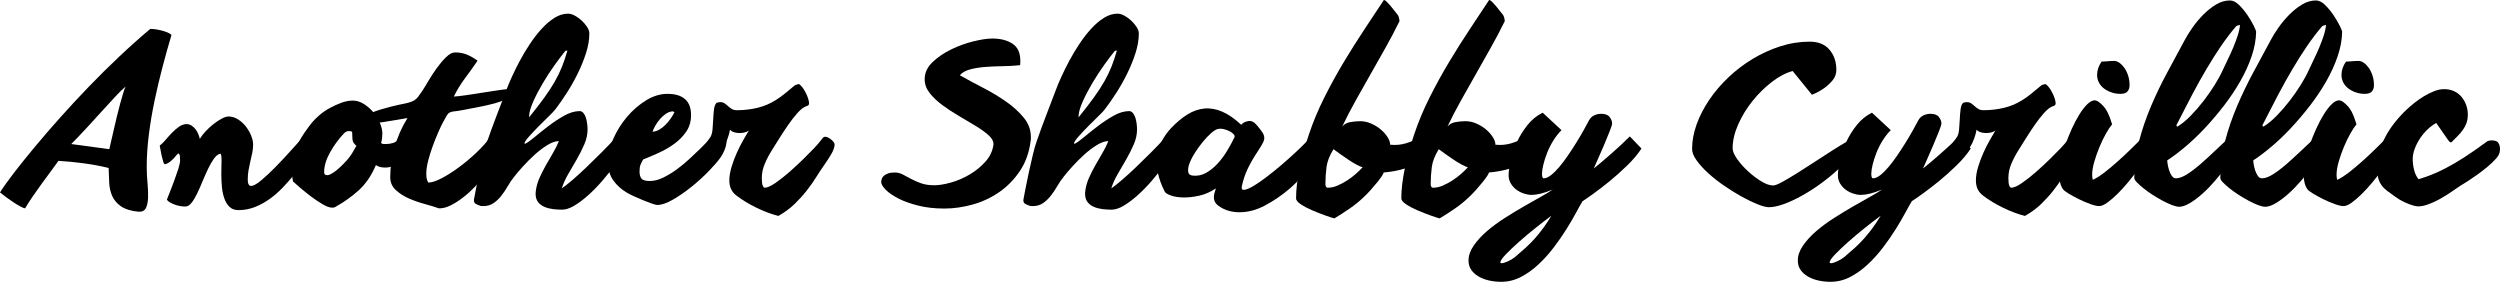
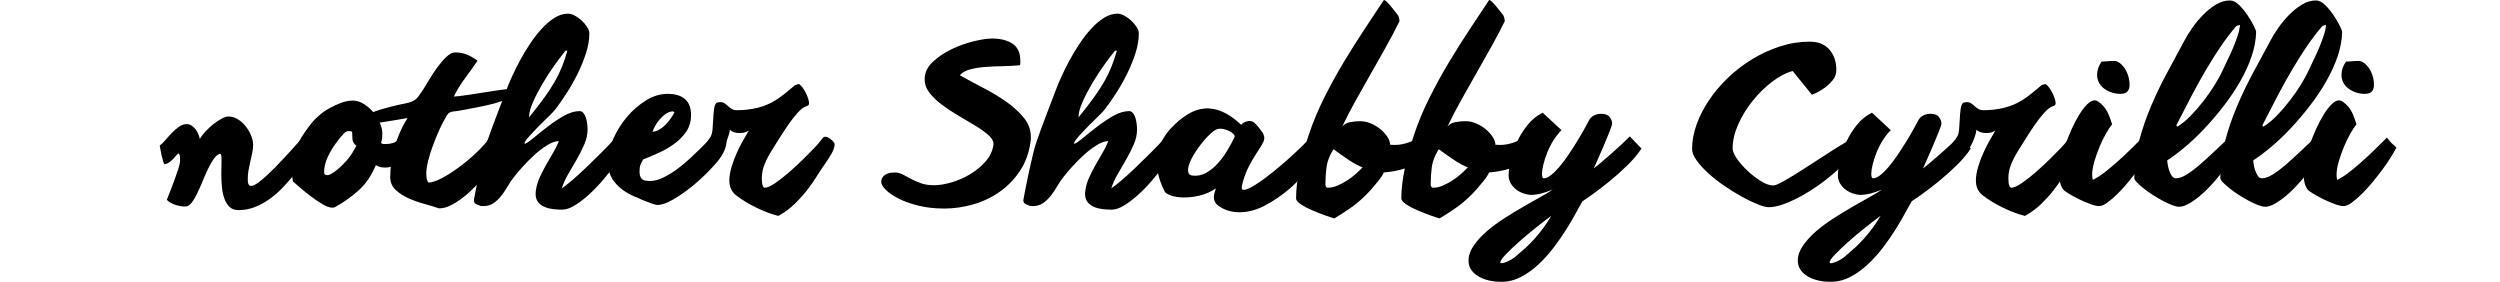
<svg xmlns="http://www.w3.org/2000/svg" version="1.1" id="Layer_1" x="0px" y="0px" width="133.926px" height="15.096px" viewBox="0 0 133.926 15.096" enable-background="new 0 0 133.926 15.096" xml:space="preserve">
  <g>
-     <path d="M7.404,11.34c-0.4-0.04-0.708-0.136-0.924-0.288S6.108,10.716,6.012,10.5c-0.096-0.216-0.15-0.454-0.162-0.714   C5.838,9.526,5.828,9.264,5.82,9C5.412,8.896,4.964,8.812,4.476,8.748C3.988,8.684,3.54,8.64,3.132,8.616   C3.02,8.776,2.886,8.96,2.73,9.168c-0.156,0.208-0.318,0.428-0.486,0.66s-0.332,0.464-0.492,0.696s-0.296,0.444-0.408,0.636   c-0.04,0-0.114-0.028-0.222-0.084c-0.108-0.056-0.23-0.128-0.366-0.216c-0.136-0.088-0.272-0.182-0.408-0.282   c-0.136-0.1-0.252-0.19-0.348-0.27c0.176-0.28,0.424-0.628,0.744-1.044S1.432,8.39,1.848,7.89c0.416-0.5,0.872-1.028,1.368-1.584   C3.712,5.75,4.228,5.194,4.764,4.638C5.3,4.082,5.848,3.54,6.408,3.012c0.56-0.528,1.108-1.016,1.644-1.464   c0.112,0,0.236,0.012,0.372,0.036c0.136,0.024,0.26,0.054,0.372,0.09s0.206,0.074,0.282,0.114c0.076,0.04,0.11,0.076,0.102,0.108   c-0.16,0.536-0.318,1.1-0.474,1.692C8.55,4.18,8.408,4.782,8.28,5.394C8.152,6.006,8.05,6.612,7.974,7.212   C7.898,7.812,7.86,8.388,7.86,8.94c0,0.28,0.014,0.566,0.042,0.858s0.038,0.556,0.03,0.792c-0.008,0.236-0.048,0.424-0.12,0.564   C7.74,11.294,7.604,11.356,7.404,11.34z M5.856,7.992c0.016-0.08,0.046-0.211,0.09-0.396C5.99,7.412,6.038,7.204,6.09,6.972   C6.142,6.74,6.198,6.5,6.258,6.252s0.12-0.482,0.18-0.702c0.06-0.22,0.116-0.414,0.168-0.582C6.658,4.8,6.7,4.688,6.732,4.632   c-0.136,0.112-0.318,0.29-0.546,0.534S5.71,5.68,5.442,5.976S4.898,6.574,4.614,6.882C4.33,7.19,4.064,7.468,3.816,7.716   L5.856,7.992z" />
    <path d="M8.844,8.796c-0.04,0.008-0.074-0.04-0.102-0.144c-0.028-0.104-0.058-0.22-0.09-0.348C8.62,8.16,8.588,7.992,8.556,7.8   c0.104-0.08,0.21-0.184,0.318-0.312C8.982,7.36,9.096,7.234,9.216,7.11s0.246-0.232,0.378-0.324   C9.726,6.694,9.86,6.648,9.996,6.648c0.096,0,0.184,0.026,0.264,0.078c0.08,0.052,0.15,0.116,0.21,0.192s0.11,0.162,0.15,0.258   c0.04,0.096,0.068,0.184,0.084,0.264c0.08-0.136,0.186-0.274,0.318-0.414c0.132-0.14,0.272-0.268,0.42-0.384   c0.148-0.116,0.294-0.212,0.438-0.288s0.264-0.114,0.36-0.114c0.176,0,0.344,0.05,0.504,0.15c0.16,0.1,0.3,0.226,0.42,0.378   c0.12,0.152,0.216,0.316,0.288,0.492c0.072,0.176,0.108,0.34,0.108,0.492c0,0.144-0.016,0.292-0.048,0.444   C13.48,8.348,13.446,8.5,13.41,8.652c-0.036,0.152-0.068,0.308-0.096,0.468c-0.028,0.16-0.042,0.324-0.042,0.492   c0,0.232,0.06,0.348,0.18,0.348c0.12,0,0.296-0.096,0.528-0.288c0.232-0.192,0.48-0.422,0.744-0.69   c0.264-0.268,0.522-0.542,0.774-0.822c0.252-0.28,0.458-0.508,0.618-0.684l0.48,0.708C16.5,8.32,16.382,8.492,16.242,8.7   c-0.14,0.208-0.3,0.424-0.48,0.648c-0.18,0.224-0.378,0.45-0.594,0.678c-0.216,0.228-0.45,0.434-0.702,0.618   s-0.52,0.332-0.804,0.444c-0.284,0.112-0.578,0.168-0.882,0.168c-0.208,0-0.372-0.06-0.492-0.18   c-0.12-0.12-0.212-0.274-0.276-0.462c-0.064-0.188-0.106-0.396-0.126-0.624s-0.03-0.45-0.03-0.666c0-0.144,0.002-0.28,0.006-0.408   s0.006-0.244,0.006-0.348c0-0.224-0.024-0.336-0.072-0.336c-0.12,0.032-0.234,0.124-0.342,0.276   c-0.108,0.152-0.212,0.334-0.312,0.546c-0.1,0.212-0.198,0.434-0.294,0.666c-0.096,0.232-0.192,0.448-0.288,0.648   c-0.096,0.2-0.196,0.366-0.3,0.498c-0.104,0.132-0.216,0.198-0.336,0.198c-0.096,0-0.196-0.01-0.3-0.03   c-0.104-0.02-0.202-0.048-0.294-0.084c-0.092-0.036-0.174-0.076-0.246-0.12c-0.072-0.044-0.12-0.09-0.144-0.138   c0.032-0.08,0.086-0.216,0.162-0.408c0.076-0.192,0.154-0.396,0.234-0.612s0.152-0.424,0.216-0.624   c0.064-0.2,0.096-0.356,0.096-0.468c0-0.168-0.012-0.27-0.036-0.306S9.568,8.22,9.552,8.22s-0.046,0.028-0.09,0.084   C9.418,8.36,9.364,8.422,9.3,8.49C9.236,8.558,9.164,8.622,9.084,8.682C9.004,8.742,8.924,8.78,8.844,8.796z" />
    <path d="M22.14,7.944c-0.064,0.152-0.15,0.292-0.258,0.42C21.774,8.492,21.649,8.6,21.51,8.688c-0.14,0.088-0.286,0.158-0.438,0.21   c-0.152,0.052-0.3,0.078-0.444,0.078c-0.2,0-0.364-0.044-0.492-0.132c-0.232,0.552-0.534,0.998-0.906,1.338   c-0.372,0.34-0.802,0.646-1.29,0.918c-0.032,0.016-0.08,0.024-0.144,0.024c-0.136,0-0.306-0.06-0.51-0.18s-0.41-0.258-0.618-0.414   c-0.208-0.156-0.402-0.312-0.582-0.468c-0.18-0.156-0.31-0.27-0.39-0.342c-0.024-0.12-0.044-0.26-0.06-0.42   c-0.016-0.16-0.024-0.28-0.024-0.36c0-0.2,0.034-0.408,0.102-0.624s0.154-0.428,0.258-0.636c0.104-0.208,0.222-0.406,0.354-0.594   s0.258-0.358,0.378-0.51c0.104-0.127,0.24-0.264,0.408-0.408s0.354-0.272,0.558-0.384c0.204-0.112,0.412-0.206,0.624-0.282   c0.211-0.076,0.414-0.114,0.606-0.114c0.2,0,0.396,0.06,0.588,0.18s0.362,0.268,0.51,0.444c0.148,0.176,0.266,0.368,0.354,0.576   s0.132,0.396,0.132,0.564c0,0.072-0.006,0.16-0.018,0.264c-0.012,0.104-0.03,0.184-0.054,0.24c0.032,0.024,0.056,0.041,0.072,0.048   c0.016,0.008,0.08,0.012,0.192,0.012c0.128,0,0.258-0.02,0.39-0.06c0.132-0.04,0.278-0.156,0.438-0.348L22.14,7.944z M18.864,7.068   c-0.04-0.032-0.096-0.048-0.168-0.048c-0.096,0-0.184,0.04-0.264,0.12c-0.296,0.312-0.548,0.656-0.756,1.032   S17.364,8.9,17.364,9.228c0,0.104,0.056,0.156,0.168,0.156c0.064,0,0.144-0.028,0.24-0.084c0.096-0.056,0.194-0.126,0.294-0.21   c0.1-0.084,0.196-0.172,0.288-0.264c0.092-0.092,0.17-0.174,0.234-0.246c0.104-0.12,0.196-0.244,0.276-0.372   s0.156-0.26,0.228-0.396c-0.136-0.112-0.206-0.23-0.21-0.354C18.877,7.334,18.872,7.204,18.864,7.068z" />
    <path d="M27.084,5.328c-0.128,0.064-0.298,0.126-0.51,0.186c-0.212,0.06-0.43,0.114-0.654,0.162   c-0.224,0.048-0.438,0.09-0.642,0.126c-0.204,0.036-0.358,0.066-0.462,0.09c-0.208,0.04-0.364,0.064-0.468,0.072   c-0.104,0.008-0.188,0.028-0.252,0.06c-0.064,0.032-0.12,0.09-0.168,0.174s-0.12,0.214-0.216,0.39   c-0.064,0.12-0.144,0.29-0.24,0.51c-0.096,0.22-0.192,0.46-0.288,0.72c-0.096,0.26-0.178,0.522-0.246,0.786   c-0.068,0.264-0.102,0.5-0.102,0.708s0.036,0.364,0.108,0.468c0.184,0,0.424-0.078,0.72-0.234c0.296-0.156,0.604-0.352,0.924-0.588   c0.32-0.236,0.625-0.492,0.918-0.768c0.292-0.276,0.526-0.534,0.702-0.774L27,7.896c-0.096,0.192-0.22,0.406-0.372,0.642   c-0.152,0.236-0.326,0.476-0.522,0.72C25.91,9.502,25.7,9.74,25.476,9.972c-0.224,0.232-0.45,0.437-0.678,0.612   s-0.452,0.318-0.672,0.426c-0.22,0.108-0.426,0.158-0.618,0.15c-0.2-0.072-0.448-0.148-0.744-0.228   c-0.296-0.08-0.582-0.18-0.858-0.3s-0.512-0.272-0.708-0.456c-0.196-0.184-0.294-0.412-0.294-0.684   c0-0.504,0.076-1.032,0.228-1.584c0.152-0.552,0.384-1.08,0.696-1.584c-0.144,0.024-0.332,0.056-0.564,0.096   S20.8,6.498,20.568,6.534c-0.232,0.036-0.444,0.066-0.636,0.09s-0.32,0.024-0.384,0C19.396,6.576,19.32,6.52,19.32,6.456   s0.046-0.128,0.138-0.192c0.092-0.064,0.218-0.13,0.378-0.198s0.33-0.13,0.51-0.186c0.18-0.056,0.356-0.106,0.528-0.15   c0.172-0.044,0.314-0.078,0.426-0.102c0.24-0.048,0.424-0.088,0.552-0.12c0.128-0.032,0.234-0.072,0.318-0.12   c0.084-0.048,0.156-0.11,0.216-0.186c0.06-0.076,0.138-0.186,0.234-0.33c0.08-0.12,0.188-0.296,0.324-0.528   c0.136-0.232,0.286-0.462,0.45-0.69s0.332-0.426,0.504-0.594c0.172-0.168,0.333-0.252,0.486-0.252c0.232,0,0.444,0.04,0.636,0.12   c0.192,0.08,0.38,0.188,0.564,0.324c-0.208,0.304-0.43,0.614-0.666,0.93c-0.236,0.316-0.438,0.646-0.606,0.99   C24.48,5.164,24.696,5.14,24.96,5.1c0.264-0.04,0.538-0.082,0.822-0.126c0.284-0.044,0.558-0.086,0.822-0.126   c0.264-0.04,0.484-0.068,0.66-0.084L27.084,5.328z" />
    <path d="M33.492,8.064c-0.064,0.104-0.134,0.208-0.21,0.312C33.206,8.48,33.127,8.588,33.048,8.7   c-0.24,0.328-0.49,0.644-0.75,0.948c-0.26,0.304-0.521,0.572-0.78,0.804s-0.51,0.42-0.75,0.564c-0.24,0.144-0.46,0.216-0.66,0.216   c-0.16,0-0.322-0.01-0.486-0.03c-0.164-0.021-0.316-0.06-0.456-0.12s-0.254-0.146-0.342-0.258   c-0.088-0.112-0.132-0.264-0.132-0.456c0-0.024,0.001-0.048,0.006-0.072c0.004-0.024,0.006-0.048,0.006-0.072   c0.032-0.24,0.098-0.472,0.198-0.696c0.1-0.224,0.212-0.446,0.336-0.666c0.124-0.22,0.25-0.438,0.378-0.654   c0.128-0.216,0.236-0.432,0.324-0.648c-0.184,0-0.392,0.072-0.624,0.216c-0.232,0.144-0.458,0.316-0.678,0.516   c-0.22,0.2-0.426,0.406-0.618,0.618c-0.192,0.212-0.344,0.39-0.456,0.534c-0.136,0.168-0.258,0.346-0.366,0.534   s-0.224,0.36-0.348,0.516c-0.124,0.156-0.262,0.286-0.414,0.39c-0.152,0.104-0.332,0.156-0.54,0.156   c-0.08,0-0.128-0.002-0.144-0.006c-0.016-0.004-0.072-0.026-0.168-0.066c-0.152-0.048-0.216-0.144-0.192-0.288   c0.024-0.127,0.062-0.328,0.114-0.6c0.052-0.272,0.112-0.564,0.18-0.876c0.068-0.312,0.138-0.618,0.21-0.918   c0.072-0.3,0.14-0.538,0.204-0.714c0.16-0.464,0.334-0.94,0.522-1.428s0.362-0.944,0.522-1.368c0.064-0.176,0.158-0.4,0.282-0.672   s0.266-0.558,0.426-0.858c0.16-0.3,0.34-0.6,0.54-0.9c0.2-0.3,0.41-0.57,0.63-0.81c0.22-0.24,0.448-0.434,0.684-0.582   s0.478-0.222,0.726-0.222c0.112,0,0.234,0.036,0.366,0.108C30.93,0.912,31.052,1,31.164,1.104s0.208,0.218,0.288,0.342   s0.12,0.238,0.12,0.342c0,0.336-0.06,0.69-0.18,1.062c-0.12,0.372-0.27,0.74-0.45,1.104c-0.18,0.364-0.376,0.71-0.588,1.038   c-0.212,0.328-0.41,0.612-0.594,0.852c-0.064,0.088-0.184,0.216-0.36,0.384c-0.176,0.168-0.356,0.346-0.54,0.534   c-0.184,0.188-0.353,0.366-0.504,0.534s-0.24,0.296-0.264,0.384c0.008,0,0.016,0.004,0.024,0.012c0.008,0.008,0.02,0.008,0.036,0   c0.104-0.048,0.266-0.164,0.486-0.348c0.22-0.184,0.466-0.38,0.738-0.588s0.554-0.394,0.846-0.558   c0.292-0.164,0.57-0.246,0.834-0.246c0.072,0,0.136,0.032,0.192,0.096s0.1,0.144,0.132,0.24c0.032,0.096,0.056,0.202,0.072,0.318   c0.016,0.116,0.024,0.226,0.024,0.33c0,0.264-0.058,0.53-0.174,0.798c-0.116,0.268-0.25,0.534-0.402,0.798   c-0.152,0.264-0.304,0.526-0.456,0.786c-0.152,0.26-0.268,0.518-0.348,0.774c0.152-0.104,0.342-0.254,0.57-0.45   c0.228-0.196,0.472-0.418,0.732-0.666c0.26-0.248,0.53-0.512,0.81-0.792c0.28-0.28,0.548-0.56,0.804-0.84l0.168,0.24L33.492,8.064z    M30.396,2.712c-0.04,0.008-0.066,0.01-0.078,0.006c-0.012-0.004-0.022-0.002-0.03,0.006c-0.152,0.184-0.34,0.432-0.564,0.744   s-0.438,0.64-0.642,0.984c-0.204,0.344-0.378,0.678-0.522,1.002c-0.144,0.324-0.216,0.59-0.216,0.798v0.036   c0.328-0.408,0.602-0.764,0.822-1.068c0.22-0.304,0.406-0.59,0.558-0.858s0.28-0.532,0.384-0.792   C30.211,3.31,30.308,3.024,30.396,2.712z" />
    <path d="M38.58,8.46c-0.128,0.184-0.332,0.42-0.612,0.708c-0.28,0.288-0.586,0.566-0.918,0.834   c-0.332,0.268-0.665,0.498-0.996,0.69c-0.332,0.192-0.614,0.288-0.846,0.288c-0.056,0-0.156-0.026-0.3-0.078   c-0.144-0.052-0.3-0.112-0.468-0.18c-0.168-0.068-0.33-0.138-0.486-0.21c-0.156-0.072-0.274-0.132-0.354-0.18   c-0.304-0.176-0.552-0.398-0.744-0.666c-0.192-0.268-0.288-0.602-0.288-1.002c0-0.384,0.094-0.79,0.282-1.218   c0.188-0.428,0.432-0.82,0.732-1.176c0.3-0.356,0.64-0.652,1.02-0.888c0.38-0.236,0.766-0.354,1.158-0.354   c0.408,0,0.72,0.094,0.936,0.282c0.216,0.188,0.324,0.474,0.324,0.858c0,0.336-0.084,0.628-0.252,0.876s-0.38,0.466-0.636,0.654   c-0.256,0.188-0.534,0.35-0.834,0.486c-0.3,0.136-0.582,0.256-0.846,0.36c-0.064,0.112-0.112,0.21-0.144,0.294   C34.275,8.922,34.26,9.04,34.26,9.192c0,0.16,0.034,0.284,0.102,0.372c0.068,0.088,0.218,0.132,0.45,0.132s0.474-0.062,0.726-0.186   c0.252-0.124,0.5-0.276,0.744-0.456c0.244-0.18,0.474-0.372,0.69-0.576s0.408-0.386,0.576-0.546c0.04-0.04,0.098-0.1,0.174-0.18   c0.076-0.08,0.16-0.158,0.252-0.234c0.092-0.076,0.19-0.144,0.294-0.204s0.208-0.09,0.312-0.09c0.032,0,0.07-0.002,0.114-0.006   c0.043-0.004,0.082,0,0.114,0.012c0.032,0.012,0.06,0.036,0.084,0.072c0.024,0.036,0.036,0.09,0.036,0.162   c0,0.184-0.032,0.36-0.096,0.528C38.768,8.16,38.684,8.316,38.58,8.46z M34.956,7.056c0.128-0.008,0.25-0.046,0.366-0.114   c0.116-0.068,0.224-0.152,0.324-0.252s0.192-0.21,0.276-0.33c0.084-0.12,0.154-0.236,0.21-0.348   c-0.024-0.016-0.044-0.028-0.06-0.036c-0.016-0.008-0.032-0.012-0.048-0.012c-0.136,0.016-0.26,0.064-0.372,0.144   c-0.112,0.08-0.214,0.174-0.306,0.282c-0.092,0.108-0.172,0.222-0.24,0.342S34.987,6.96,34.956,7.056z" />
    <path d="M37.799,7.74c0.024-0.064,0.064-0.132,0.12-0.204c0.056-0.072,0.104-0.14,0.144-0.204c0.056-0.096,0.092-0.23,0.108-0.402   c0.016-0.172,0.028-0.352,0.036-0.54c0.008-0.188,0.022-0.364,0.042-0.528c0.02-0.164,0.066-0.282,0.138-0.354   c0.072-0.024,0.14-0.036,0.204-0.036c0.088,0,0.164,0.022,0.228,0.066s0.126,0.094,0.186,0.15s0.126,0.106,0.198,0.15   c0.072,0.044,0.164,0.066,0.276,0.066c0.376,0,0.74-0.042,1.092-0.126s0.68-0.222,0.984-0.414c0.168-0.104,0.34-0.228,0.516-0.372   c0.176-0.144,0.34-0.28,0.492-0.408c0.032-0.024,0.068-0.04,0.108-0.048c0.04-0.008,0.08-0.02,0.12-0.036   c0.072,0.04,0.14,0.104,0.204,0.192c0.064,0.088,0.122,0.184,0.174,0.288s0.094,0.206,0.126,0.306s0.048,0.186,0.048,0.258   c0,0.072-0.048,0.12-0.144,0.144c-0.144,0.048-0.302,0.168-0.474,0.36c-0.172,0.192-0.342,0.41-0.51,0.654s-0.328,0.488-0.48,0.732   s-0.276,0.442-0.372,0.594c-0.152,0.24-0.282,0.486-0.39,0.738s-0.162,0.51-0.162,0.774c0,0.192,0.016,0.326,0.048,0.402   c0.032,0.076,0.068,0.114,0.108,0.114c0.136,0,0.326-0.084,0.57-0.252c0.244-0.168,0.498-0.368,0.762-0.6   c0.264-0.232,0.516-0.466,0.756-0.702c0.24-0.236,0.428-0.426,0.564-0.57c0.136-0.144,0.244-0.268,0.324-0.372   s0.128-0.164,0.144-0.18c0.048-0.048,0.106-0.064,0.174-0.048c0.068,0.016,0.136,0.048,0.204,0.096   c0.068,0.048,0.126,0.1,0.174,0.156c0.048,0.056,0.072,0.104,0.072,0.144c0,0.144-0.054,0.31-0.162,0.498   c-0.108,0.188-0.23,0.378-0.366,0.57c-0.152,0.216-0.304,0.446-0.456,0.69c-0.152,0.244-0.324,0.488-0.516,0.732   c-0.192,0.244-0.408,0.482-0.648,0.714c-0.24,0.232-0.528,0.444-0.864,0.636c-0.376-0.096-0.766-0.242-1.17-0.438   c-0.404-0.196-0.758-0.41-1.062-0.642c-0.264-0.192-0.396-0.464-0.396-0.816c0-0.224,0.04-0.468,0.12-0.732s0.176-0.52,0.288-0.768   c0.112-0.248,0.228-0.476,0.348-0.684c0.12-0.208,0.216-0.372,0.288-0.492c-0.072,0.048-0.15,0.082-0.234,0.102   s-0.17,0.03-0.258,0.03c-0.104,0-0.202-0.014-0.294-0.042c-0.092-0.028-0.166-0.074-0.222-0.138   c-0.024,0.144-0.066,0.3-0.126,0.468s-0.134,0.322-0.222,0.462c-0.088,0.14-0.186,0.258-0.294,0.354   c-0.108,0.096-0.218,0.144-0.33,0.144c-0.064,0-0.108-0.02-0.132-0.06L37.799,7.74z" />
    <path d="M50.051,9.924c0.248,0,0.544-0.048,0.888-0.144c0.344-0.096,0.676-0.238,0.996-0.426c0.32-0.188,0.602-0.416,0.846-0.684   c0.244-0.268,0.39-0.574,0.438-0.918V7.704c0-0.152-0.09-0.308-0.27-0.468c-0.18-0.16-0.408-0.324-0.684-0.492   c-0.276-0.168-0.572-0.344-0.888-0.528c-0.316-0.184-0.612-0.378-0.888-0.582c-0.276-0.204-0.504-0.42-0.684-0.648   c-0.18-0.228-0.27-0.474-0.27-0.738c0-0.344,0.14-0.65,0.42-0.918c0.28-0.268,0.614-0.496,1.002-0.684   c0.388-0.188,0.786-0.332,1.194-0.432c0.408-0.1,0.744-0.15,1.008-0.15c0.44,0,0.8,0.092,1.08,0.276   c0.28,0.184,0.42,0.488,0.42,0.912c0,0.04,0,0.08,0,0.12s-0.004,0.08-0.012,0.12c-0.304,0.032-0.62,0.05-0.948,0.054   c-0.328,0.004-0.64,0.018-0.936,0.042C52.467,3.612,52.2,3.656,51.959,3.72c-0.24,0.064-0.42,0.168-0.54,0.312   c0.384,0.216,0.8,0.44,1.248,0.672c0.448,0.232,0.86,0.48,1.236,0.744c0.376,0.264,0.69,0.55,0.942,0.858   c0.252,0.308,0.378,0.65,0.378,1.026c0,0.04,0,0.078,0,0.114c0,0.036-0.004,0.074-0.012,0.114c-0.08,0.616-0.272,1.15-0.576,1.602   c-0.304,0.452-0.672,0.828-1.104,1.128c-0.432,0.3-0.906,0.522-1.422,0.666s-1.022,0.216-1.518,0.216   c-0.512,0-0.976-0.052-1.392-0.155c-0.417-0.104-0.772-0.23-1.068-0.382c-0.296-0.151-0.524-0.308-0.684-0.471   c-0.16-0.163-0.24-0.304-0.24-0.423c0-0.048,0.01-0.101,0.03-0.161c0.02-0.06,0.056-0.113,0.108-0.161   c0.052-0.048,0.126-0.089,0.222-0.125c0.096-0.036,0.22-0.054,0.372-0.054c0.144,0,0.284,0.036,0.42,0.106s0.284,0.149,0.444,0.236   c0.16,0.086,0.34,0.165,0.54,0.236C49.543,9.889,49.779,9.924,50.051,9.924z" />
    <path d="M62.927,8.064c-0.064,0.104-0.134,0.208-0.21,0.312C62.641,8.48,62.563,8.588,62.483,8.7   c-0.24,0.328-0.49,0.644-0.75,0.948c-0.26,0.304-0.521,0.572-0.78,0.804s-0.51,0.42-0.75,0.564c-0.24,0.144-0.46,0.216-0.66,0.216   c-0.16,0-0.322-0.01-0.486-0.03c-0.164-0.021-0.316-0.06-0.456-0.12s-0.254-0.146-0.342-0.258   c-0.088-0.112-0.132-0.264-0.132-0.456c0-0.024,0.001-0.048,0.006-0.072c0.004-0.024,0.006-0.048,0.006-0.072   c0.032-0.24,0.098-0.472,0.198-0.696c0.1-0.224,0.212-0.446,0.336-0.666c0.124-0.22,0.25-0.438,0.378-0.654   c0.128-0.216,0.236-0.432,0.324-0.648c-0.184,0-0.392,0.072-0.624,0.216c-0.232,0.144-0.458,0.316-0.678,0.516   c-0.22,0.2-0.426,0.406-0.618,0.618c-0.192,0.212-0.344,0.39-0.456,0.534c-0.136,0.168-0.258,0.346-0.366,0.534   s-0.224,0.36-0.348,0.516c-0.124,0.156-0.262,0.286-0.414,0.39c-0.152,0.104-0.332,0.156-0.54,0.156   c-0.08,0-0.128-0.002-0.144-0.006c-0.016-0.004-0.072-0.026-0.168-0.066c-0.152-0.048-0.216-0.144-0.192-0.288   c0.024-0.127,0.062-0.328,0.114-0.6c0.052-0.272,0.112-0.564,0.18-0.876c0.068-0.312,0.138-0.618,0.21-0.918   c0.072-0.3,0.14-0.538,0.204-0.714c0.16-0.464,0.334-0.94,0.522-1.428s0.362-0.944,0.522-1.368c0.064-0.176,0.158-0.4,0.282-0.672   s0.266-0.558,0.426-0.858c0.16-0.3,0.34-0.6,0.54-0.9c0.2-0.3,0.41-0.57,0.63-0.81c0.22-0.24,0.448-0.434,0.684-0.582   s0.478-0.222,0.726-0.222c0.112,0,0.234,0.036,0.366,0.108c0.132,0.072,0.254,0.16,0.366,0.264s0.208,0.218,0.288,0.342   s0.12,0.238,0.12,0.342c0,0.336-0.06,0.69-0.18,1.062c-0.12,0.372-0.27,0.74-0.45,1.104c-0.18,0.364-0.376,0.71-0.588,1.038   c-0.212,0.328-0.41,0.612-0.594,0.852c-0.064,0.088-0.184,0.216-0.36,0.384c-0.176,0.168-0.356,0.346-0.54,0.534   c-0.184,0.188-0.353,0.366-0.504,0.534s-0.24,0.296-0.264,0.384c0.008,0,0.016,0.004,0.024,0.012c0.008,0.008,0.02,0.008,0.036,0   c0.104-0.048,0.266-0.164,0.486-0.348c0.22-0.184,0.466-0.38,0.738-0.588s0.554-0.394,0.846-0.558   c0.292-0.164,0.57-0.246,0.834-0.246c0.072,0,0.136,0.032,0.192,0.096s0.1,0.144,0.132,0.24c0.032,0.096,0.056,0.202,0.072,0.318   c0.016,0.116,0.024,0.226,0.024,0.33c0,0.264-0.058,0.53-0.174,0.798c-0.116,0.268-0.25,0.534-0.402,0.798   c-0.152,0.264-0.304,0.526-0.456,0.786c-0.152,0.26-0.268,0.518-0.348,0.774c0.152-0.104,0.342-0.254,0.57-0.45   c0.228-0.196,0.472-0.418,0.732-0.666c0.26-0.248,0.53-0.512,0.81-0.792c0.28-0.28,0.548-0.56,0.804-0.84l0.168,0.24L62.927,8.064z    M59.831,2.712c-0.04,0.008-0.066,0.01-0.078,0.006c-0.012-0.004-0.022-0.002-0.03,0.006c-0.152,0.184-0.34,0.432-0.564,0.744   s-0.438,0.64-0.642,0.984c-0.204,0.344-0.378,0.678-0.522,1.002c-0.144,0.324-0.216,0.59-0.216,0.798v0.036   c0.328-0.408,0.602-0.764,0.822-1.068c0.22-0.304,0.406-0.59,0.558-0.858s0.28-0.532,0.384-0.792   C59.647,3.31,59.743,3.024,59.831,2.712z" />
    <path d="M62.399,10.272c-0.184-0.36-0.308-0.702-0.372-1.026c-0.064-0.324-0.076-0.626-0.036-0.906   c0.04-0.28,0.124-0.542,0.252-0.786c0.128-0.244,0.288-0.47,0.48-0.678c0.296-0.312,0.592-0.56,0.888-0.744   c0.296-0.184,0.6-0.29,0.912-0.318c0.312-0.028,0.63,0.028,0.954,0.168c0.324,0.14,0.662,0.374,1.014,0.702   c0.088-0.104,0.214-0.17,0.378-0.198c0.164-0.028,0.318,0.046,0.462,0.222c0.128,0.152,0.224,0.276,0.288,0.372   c0.064,0.096,0.1,0.188,0.108,0.276s-0.016,0.186-0.072,0.294c-0.056,0.108-0.144,0.254-0.264,0.438   c-0.224,0.336-0.406,0.65-0.546,0.942c-0.14,0.292-0.246,0.606-0.318,0.942c-0.032,0.144,0.01,0.21,0.126,0.198   c0.116-0.012,0.276-0.078,0.48-0.198c0.204-0.12,0.438-0.28,0.702-0.48c0.264-0.2,0.532-0.416,0.804-0.648   c0.272-0.232,0.532-0.464,0.78-0.696s0.46-0.44,0.636-0.624c0.12,0.12,0.206,0.242,0.258,0.366c0.052,0.124,0.08,0.242,0.084,0.354   c0.004,0.112-0.008,0.214-0.036,0.306c-0.028,0.092-0.062,0.17-0.102,0.234c-0.32,0.48-0.696,0.908-1.128,1.284   c-0.432,0.376-0.9,0.696-1.404,0.96c-0.432,0.224-0.868,0.338-1.308,0.342c-0.44,0.004-0.82-0.11-1.14-0.342   c-0.096-0.072-0.162-0.146-0.198-0.222c-0.036-0.076-0.054-0.154-0.054-0.234c0-0.08,0.012-0.16,0.036-0.24   c0.024-0.08,0.048-0.16,0.072-0.24c-0.288,0.192-0.584,0.322-0.888,0.39s-0.586,0.1-0.846,0.096   c-0.26-0.004-0.482-0.038-0.666-0.102C62.551,10.412,62.439,10.344,62.399,10.272z M65.231,6.912   c-0.096,0.024-0.216,0.1-0.36,0.228s-0.29,0.282-0.438,0.462c-0.148,0.18-0.288,0.374-0.42,0.582s-0.23,0.4-0.294,0.576   c-0.064,0.176-0.086,0.326-0.066,0.45c0.02,0.124,0.106,0.19,0.258,0.198c0.248,0.024,0.482-0.026,0.702-0.15   c0.22-0.124,0.424-0.288,0.612-0.492c0.188-0.204,0.358-0.432,0.51-0.684c0.152-0.252,0.284-0.494,0.396-0.726   c0.024-0.048,0.01-0.102-0.042-0.162c-0.052-0.06-0.125-0.114-0.216-0.162c-0.092-0.048-0.196-0.085-0.312-0.114   C65.445,6.89,65.335,6.888,65.231,6.912z" />
    <path d="M76.343,8.46c-0.328,0.256-0.678,0.442-1.05,0.558c-0.372,0.116-0.762,0.19-1.17,0.222c0,0.032-0.032,0.096-0.096,0.192   c-0.064,0.096-0.146,0.206-0.246,0.33c-0.1,0.125-0.212,0.256-0.336,0.396c-0.124,0.14-0.25,0.27-0.378,0.39   c-0.232,0.224-0.484,0.43-0.756,0.618c-0.272,0.188-0.548,0.366-0.828,0.534c-0.096-0.024-0.256-0.076-0.48-0.156   c-0.224-0.08-0.454-0.17-0.69-0.27c-0.236-0.1-0.442-0.208-0.618-0.324c-0.176-0.116-0.264-0.222-0.264-0.318   c0-0.488,0.064-1.032,0.192-1.632s0.292-1.196,0.492-1.788c0.224-0.672,0.502-1.338,0.834-1.998s0.682-1.296,1.05-1.908   c0.368-0.612,0.738-1.198,1.11-1.758c0.372-0.56,0.714-1.076,1.026-1.548c0.04,0,0.092,0.032,0.156,0.096   c0.064,0.064,0.132,0.138,0.204,0.222c0.072,0.084,0.144,0.174,0.216,0.27c0.072,0.096,0.132,0.172,0.18,0.228   c0.024,0.04,0.044,0.096,0.06,0.168c0.016,0.072,0.024,0.12,0.024,0.144c-0.24,0.488-0.494,0.97-0.762,1.446   c-0.268,0.476-0.536,0.95-0.804,1.422s-0.532,0.94-0.792,1.404c-0.26,0.464-0.498,0.924-0.714,1.38   c0.104-0.128,0.25-0.208,0.438-0.24c0.188-0.032,0.362-0.048,0.522-0.048c0.2,0,0.396,0.042,0.588,0.126   c0.192,0.084,0.362,0.188,0.51,0.312c0.148,0.125,0.27,0.26,0.366,0.408c0.096,0.148,0.144,0.286,0.144,0.414   c0.304,0.032,0.596,0.004,0.876-0.084c0.28-0.088,0.548-0.204,0.804-0.348c0.096-0.056,0.174-0.084,0.234-0.084   s0.122,0.076,0.186,0.228c0.032,0.072,0.048,0.156,0.048,0.252c0,0.096-0.01,0.192-0.03,0.288s-0.052,0.184-0.096,0.264   S76.399,8.412,76.343,8.46z M72.995,8.964c-0.192-0.064-0.43-0.19-0.714-0.378S71.715,8.2,71.435,7.992   c-0.208,0.336-0.333,0.654-0.372,0.954c-0.04,0.3-0.06,0.61-0.06,0.93c0,0.04,0.01,0.08,0.03,0.12s0.054,0.06,0.102,0.06   c0.168,0,0.34-0.038,0.516-0.114c0.176-0.076,0.348-0.168,0.516-0.276s0.324-0.226,0.468-0.354S72.899,9.068,72.995,8.964z" />
    <path d="M81.982,8.46c-0.328,0.256-0.678,0.442-1.05,0.558c-0.372,0.116-0.762,0.19-1.17,0.222c0,0.032-0.032,0.096-0.096,0.192   c-0.064,0.096-0.146,0.206-0.246,0.33c-0.1,0.125-0.212,0.256-0.336,0.396c-0.124,0.14-0.25,0.27-0.378,0.39   c-0.232,0.224-0.484,0.43-0.756,0.618c-0.272,0.188-0.548,0.366-0.828,0.534c-0.096-0.024-0.256-0.076-0.48-0.156   c-0.224-0.08-0.454-0.17-0.69-0.27c-0.236-0.1-0.442-0.208-0.618-0.324c-0.176-0.116-0.264-0.222-0.264-0.318   c0-0.488,0.064-1.032,0.192-1.632s0.292-1.196,0.492-1.788c0.224-0.672,0.502-1.338,0.834-1.998s0.682-1.296,1.05-1.908   c0.368-0.612,0.738-1.198,1.11-1.758c0.372-0.56,0.714-1.076,1.026-1.548c0.04,0,0.092,0.032,0.156,0.096   c0.064,0.064,0.132,0.138,0.204,0.222c0.072,0.084,0.144,0.174,0.216,0.27c0.072,0.096,0.132,0.172,0.18,0.228   c0.024,0.04,0.044,0.096,0.06,0.168c0.016,0.072,0.024,0.12,0.024,0.144c-0.24,0.488-0.494,0.97-0.762,1.446   c-0.268,0.476-0.536,0.95-0.804,1.422s-0.532,0.94-0.792,1.404c-0.26,0.464-0.498,0.924-0.714,1.38   c0.104-0.128,0.25-0.208,0.438-0.24c0.188-0.032,0.362-0.048,0.522-0.048c0.2,0,0.396,0.042,0.588,0.126   c0.192,0.084,0.362,0.188,0.51,0.312c0.148,0.125,0.27,0.26,0.366,0.408c0.096,0.148,0.144,0.286,0.144,0.414   c0.304,0.032,0.596,0.004,0.876-0.084c0.28-0.088,0.548-0.204,0.804-0.348c0.096-0.056,0.174-0.084,0.234-0.084   s0.122,0.076,0.186,0.228c0.032,0.072,0.048,0.156,0.048,0.252c0,0.096-0.01,0.192-0.03,0.288s-0.052,0.184-0.096,0.264   S82.039,8.412,81.982,8.46z M78.634,8.964c-0.192-0.064-0.43-0.19-0.714-0.378S77.354,8.2,77.075,7.992   c-0.208,0.336-0.333,0.654-0.372,0.954c-0.04,0.3-0.06,0.61-0.06,0.93c0,0.04,0.01,0.08,0.03,0.12s0.054,0.06,0.102,0.06   c0.168,0,0.34-0.038,0.516-0.114c0.176-0.076,0.348-0.168,0.516-0.276s0.324-0.226,0.468-0.354S78.539,9.068,78.634,8.964z" />
    <path d="M85.378,9.024c0.096-0.072,0.226-0.178,0.39-0.318s0.338-0.29,0.522-0.45c0.184-0.16,0.366-0.324,0.546-0.492   c0.18-0.168,0.338-0.32,0.474-0.456l0.624,0.648c-0.192,0.296-0.446,0.598-0.762,0.906c-0.316,0.308-0.634,0.592-0.954,0.852   c-0.32,0.26-0.614,0.486-0.882,0.678c-0.268,0.192-0.454,0.32-0.558,0.384c-0.088,0.144-0.204,0.35-0.348,0.618   c-0.144,0.268-0.316,0.562-0.516,0.882c-0.2,0.32-0.426,0.646-0.678,0.978s-0.526,0.636-0.822,0.912s-0.61,0.5-0.942,0.672   s-0.682,0.258-1.05,0.258c-0.232,0-0.452-0.024-0.66-0.072s-0.394-0.12-0.558-0.216c-0.164-0.096-0.294-0.214-0.39-0.354   c-0.096-0.14-0.144-0.306-0.144-0.498c0-0.264,0.092-0.53,0.276-0.798s0.42-0.526,0.708-0.774c0.288-0.248,0.608-0.484,0.96-0.708   s0.694-0.432,1.026-0.624c0.332-0.192,0.636-0.364,0.912-0.516s0.486-0.28,0.63-0.384c-0.248,0.104-0.464,0.178-0.648,0.222   s-0.348,0.066-0.492,0.066c-0.128,0-0.264-0.024-0.408-0.072c-0.144-0.048-0.276-0.116-0.396-0.204   c-0.12-0.088-0.22-0.198-0.3-0.33c-0.08-0.132-0.12-0.278-0.12-0.438c0-0.224,0.036-0.494,0.108-0.81   c0.072-0.316,0.182-0.636,0.33-0.96c0.148-0.324,0.336-0.63,0.564-0.918s0.502-0.512,0.822-0.672l1.008,0.936   c-0.16,0.16-0.306,0.346-0.438,0.558c-0.132,0.212-0.242,0.43-0.33,0.654c-0.088,0.224-0.156,0.436-0.204,0.636   c-0.048,0.2-0.072,0.364-0.072,0.492c0,0.16,0.032,0.24,0.096,0.24c0.112,0,0.24-0.056,0.384-0.168   c0.144-0.112,0.292-0.258,0.444-0.438c0.152-0.18,0.306-0.384,0.462-0.612c0.156-0.228,0.306-0.458,0.45-0.69   c0.144-0.232,0.274-0.452,0.39-0.66c0.116-0.208,0.214-0.388,0.294-0.54c0.064-0.12,0.156-0.208,0.276-0.264   c0.12-0.056,0.244-0.084,0.372-0.084c0.216,0,0.368,0.058,0.456,0.174c0.088,0.116,0.132,0.23,0.132,0.342   c0,0.064-0.046,0.21-0.138,0.438c-0.092,0.228-0.194,0.476-0.306,0.744c-0.112,0.268-0.222,0.52-0.33,0.756   C85.48,8.786,85.41,8.944,85.378,9.024z M80.374,14.064c0,0.024,0.024,0.036,0.072,0.036c0.072,0,0.18-0.032,0.324-0.096   s0.276-0.144,0.396-0.24c0.2-0.168,0.388-0.333,0.564-0.492c0.176-0.16,0.342-0.328,0.498-0.504   c0.156-0.176,0.306-0.362,0.45-0.558c0.144-0.196,0.288-0.414,0.432-0.654c-0.24,0.176-0.518,0.39-0.834,0.642   c-0.316,0.252-0.614,0.502-0.894,0.75c-0.28,0.248-0.518,0.474-0.714,0.678C80.472,13.83,80.374,13.976,80.374,14.064z" />
    <path d="M94.762,11.1c-0.144,0-0.346-0.052-0.606-0.156c-0.26-0.104-0.542-0.24-0.846-0.408c-0.304-0.168-0.614-0.36-0.93-0.576   s-0.602-0.44-0.858-0.672s-0.466-0.462-0.63-0.69c-0.164-0.228-0.246-0.434-0.246-0.618c0-0.424,0.08-0.86,0.24-1.308   c0.16-0.448,0.384-0.886,0.672-1.314c0.288-0.428,0.63-0.83,1.026-1.206s0.828-0.706,1.296-0.99   c0.468-0.284,0.962-0.51,1.482-0.678s1.048-0.252,1.584-0.252c0.464,0,0.818,0.144,1.062,0.432s0.366,0.648,0.366,1.08   c0,0.216-0.07,0.406-0.21,0.57c-0.14,0.164-0.29,0.302-0.45,0.414c-0.192,0.136-0.408,0.252-0.648,0.348l-1.032-1.272   c-0.36,0.096-0.73,0.29-1.11,0.582c-0.38,0.292-0.726,0.632-1.038,1.02c-0.312,0.388-0.568,0.806-0.768,1.254   c-0.2,0.448-0.3,0.876-0.3,1.284c0,0.152,0.078,0.34,0.234,0.564c0.156,0.224,0.348,0.442,0.576,0.654s0.466,0.394,0.714,0.546   s0.464,0.228,0.648,0.228c0.096,0,0.26-0.064,0.492-0.192S95.98,9.458,96.28,9.27c0.3-0.188,0.618-0.392,0.954-0.612   c0.336-0.22,0.652-0.424,0.948-0.612c0.296-0.188,0.556-0.346,0.78-0.474c0.224-0.128,0.376-0.192,0.456-0.192   c0.04,0,0.072,0.02,0.096,0.06s0.036,0.084,0.036,0.132c0,0.024-0.002,0.038-0.006,0.042c-0.004,0.004-0.014,0.022-0.03,0.054   c-0.064,0.208-0.192,0.438-0.384,0.69c-0.192,0.252-0.426,0.504-0.702,0.756c-0.276,0.252-0.58,0.498-0.912,0.738   c-0.332,0.24-0.664,0.452-0.996,0.636c-0.332,0.184-0.652,0.332-0.96,0.444C95.252,11.044,94.986,11.1,94.762,11.1z" />
    <path d="M103.018,9.024c0.096-0.072,0.226-0.178,0.39-0.318s0.338-0.29,0.522-0.45c0.184-0.16,0.366-0.324,0.546-0.492   c0.18-0.168,0.338-0.32,0.474-0.456l0.624,0.648c-0.192,0.296-0.446,0.598-0.762,0.906c-0.316,0.308-0.634,0.592-0.954,0.852   c-0.32,0.26-0.614,0.486-0.882,0.678c-0.268,0.192-0.454,0.32-0.558,0.384c-0.088,0.144-0.204,0.35-0.348,0.618   c-0.144,0.268-0.316,0.562-0.516,0.882c-0.2,0.32-0.426,0.646-0.678,0.978s-0.526,0.636-0.822,0.912s-0.61,0.5-0.942,0.672   s-0.682,0.258-1.05,0.258c-0.232,0-0.452-0.024-0.66-0.072s-0.394-0.12-0.558-0.216c-0.164-0.096-0.294-0.214-0.39-0.354   c-0.096-0.14-0.144-0.306-0.144-0.498c0-0.264,0.092-0.53,0.276-0.798s0.42-0.526,0.708-0.774c0.288-0.248,0.608-0.484,0.96-0.708   s0.694-0.432,1.026-0.624c0.332-0.192,0.636-0.364,0.912-0.516s0.486-0.28,0.63-0.384c-0.248,0.104-0.464,0.178-0.648,0.222   s-0.348,0.066-0.492,0.066c-0.128,0-0.264-0.024-0.408-0.072c-0.144-0.048-0.276-0.116-0.396-0.204   c-0.12-0.088-0.22-0.198-0.3-0.33c-0.08-0.132-0.12-0.278-0.12-0.438c0-0.224,0.036-0.494,0.108-0.81   c0.072-0.316,0.182-0.636,0.33-0.96c0.148-0.324,0.336-0.63,0.564-0.918s0.502-0.512,0.822-0.672l1.008,0.936   c-0.16,0.16-0.306,0.346-0.438,0.558c-0.132,0.212-0.242,0.43-0.33,0.654c-0.088,0.224-0.156,0.436-0.204,0.636   c-0.048,0.2-0.072,0.364-0.072,0.492c0,0.16,0.032,0.24,0.096,0.24c0.112,0,0.24-0.056,0.384-0.168   c0.144-0.112,0.292-0.258,0.444-0.438c0.152-0.18,0.306-0.384,0.462-0.612c0.156-0.228,0.306-0.458,0.45-0.69   c0.144-0.232,0.274-0.452,0.39-0.66c0.116-0.208,0.214-0.388,0.294-0.54c0.064-0.12,0.156-0.208,0.276-0.264   c0.12-0.056,0.244-0.084,0.372-0.084c0.216,0,0.368,0.058,0.456,0.174c0.088,0.116,0.132,0.23,0.132,0.342   c0,0.064-0.046,0.21-0.138,0.438c-0.092,0.228-0.194,0.476-0.306,0.744c-0.112,0.268-0.222,0.52-0.33,0.756   C103.12,8.786,103.05,8.944,103.018,9.024z M98.014,14.064c0,0.024,0.024,0.036,0.072,0.036c0.072,0,0.18-0.032,0.324-0.096   s0.276-0.144,0.396-0.24c0.2-0.168,0.388-0.333,0.564-0.492c0.176-0.16,0.342-0.328,0.498-0.504   c0.156-0.176,0.306-0.362,0.45-0.558c0.144-0.196,0.288-0.414,0.432-0.654c-0.24,0.176-0.518,0.39-0.834,0.642   c-0.316,0.252-0.614,0.502-0.894,0.75c-0.28,0.248-0.518,0.474-0.714,0.678C98.112,13.83,98.014,13.976,98.014,14.064z" />
    <path d="M104.578,7.74c0.024-0.064,0.064-0.132,0.12-0.204c0.056-0.072,0.104-0.14,0.144-0.204c0.056-0.096,0.092-0.23,0.108-0.402   c0.016-0.172,0.028-0.352,0.036-0.54c0.008-0.188,0.022-0.364,0.042-0.528c0.02-0.164,0.066-0.282,0.138-0.354   c0.072-0.024,0.14-0.036,0.204-0.036c0.088,0,0.164,0.022,0.228,0.066s0.126,0.094,0.186,0.15s0.126,0.106,0.198,0.15   c0.072,0.044,0.164,0.066,0.276,0.066c0.376,0,0.74-0.042,1.092-0.126s0.68-0.222,0.984-0.414c0.168-0.104,0.34-0.228,0.516-0.372   c0.176-0.144,0.34-0.28,0.492-0.408c0.032-0.024,0.068-0.04,0.108-0.048c0.04-0.008,0.08-0.02,0.12-0.036   c0.072,0.04,0.14,0.104,0.204,0.192c0.064,0.088,0.122,0.184,0.174,0.288s0.094,0.206,0.126,0.306s0.048,0.186,0.048,0.258   c0,0.072-0.048,0.12-0.144,0.144c-0.144,0.048-0.302,0.168-0.474,0.36c-0.172,0.192-0.342,0.41-0.51,0.654s-0.328,0.488-0.48,0.732   s-0.276,0.442-0.372,0.594c-0.152,0.24-0.282,0.486-0.39,0.738s-0.162,0.51-0.162,0.774c0,0.192,0.016,0.326,0.048,0.402   c0.032,0.076,0.068,0.114,0.108,0.114c0.136,0,0.326-0.084,0.57-0.252c0.244-0.168,0.498-0.368,0.762-0.6   c0.264-0.232,0.516-0.466,0.756-0.702c0.24-0.236,0.428-0.426,0.564-0.57c0.136-0.144,0.244-0.268,0.324-0.372   s0.128-0.164,0.144-0.18c0.048-0.048,0.106-0.064,0.174-0.048c0.068,0.016,0.136,0.048,0.204,0.096   c0.068,0.048,0.126,0.1,0.174,0.156c0.048,0.056,0.072,0.104,0.072,0.144c0,0.144-0.054,0.31-0.162,0.498   c-0.108,0.188-0.23,0.378-0.366,0.57c-0.152,0.216-0.304,0.446-0.456,0.69c-0.152,0.244-0.324,0.488-0.516,0.732   c-0.192,0.244-0.408,0.482-0.648,0.714c-0.24,0.232-0.528,0.444-0.864,0.636c-0.376-0.096-0.766-0.242-1.17-0.438   c-0.404-0.196-0.758-0.41-1.062-0.642c-0.264-0.192-0.396-0.464-0.396-0.816c0-0.224,0.04-0.468,0.12-0.732s0.176-0.52,0.288-0.768   c0.112-0.248,0.228-0.476,0.348-0.684c0.12-0.208,0.216-0.372,0.288-0.492c-0.072,0.048-0.15,0.082-0.234,0.102   s-0.17,0.03-0.258,0.03c-0.104,0-0.202-0.014-0.294-0.042c-0.092-0.028-0.166-0.074-0.222-0.138   c-0.024,0.144-0.066,0.3-0.126,0.468s-0.134,0.322-0.222,0.462c-0.088,0.14-0.186,0.258-0.294,0.354   c-0.108,0.096-0.218,0.144-0.33,0.144c-0.064,0-0.108-0.02-0.132-0.06L104.578,7.74z" />
    <path d="M114.778,7.368c0.112,0.16,0.224,0.286,0.336,0.378c0.112,0.092,0.168,0.146,0.168,0.162   c-0.064,0.128-0.16,0.296-0.288,0.504c-0.128,0.208-0.278,0.428-0.45,0.66c-0.172,0.232-0.354,0.464-0.546,0.696   s-0.384,0.442-0.576,0.63s-0.372,0.342-0.54,0.462s-0.312,0.18-0.432,0.18c-0.112,0-0.269-0.036-0.468-0.108   c-0.2-0.072-0.402-0.158-0.606-0.258c-0.204-0.1-0.388-0.2-0.552-0.3c-0.164-0.1-0.266-0.178-0.306-0.234   c-0.136-0.192-0.204-0.46-0.204-0.804c0-0.208,0.03-0.45,0.09-0.726s0.14-0.56,0.24-0.852s0.216-0.582,0.348-0.87   c0.132-0.288,0.268-0.544,0.408-0.768c0.14-0.224,0.28-0.404,0.42-0.54c0.14-0.136,0.27-0.204,0.39-0.204   c0.064,0,0.132,0.024,0.204,0.072c0.216,0.16,0.374,0.34,0.474,0.54c0.1,0.2,0.186,0.424,0.258,0.672   c-0.096,0.112-0.206,0.278-0.33,0.498c-0.124,0.22-0.24,0.46-0.348,0.72c-0.108,0.26-0.2,0.522-0.276,0.786   c-0.076,0.264-0.114,0.496-0.114,0.696c0,0.112,0.012,0.204,0.036,0.276c0.2-0.096,0.42-0.238,0.66-0.426   c0.24-0.188,0.48-0.39,0.72-0.606c0.24-0.216,0.472-0.434,0.696-0.654C114.414,7.73,114.61,7.536,114.778,7.368z M112.582,3.3   c0.08,0,0.16-0.004,0.24-0.012c0.064-0.008,0.136-0.014,0.216-0.018c0.08-0.004,0.156-0.006,0.228-0.006   c0.088,0,0.18,0.034,0.276,0.103s0.184,0.159,0.264,0.272c0.08,0.113,0.146,0.25,0.198,0.411c0.052,0.161,0.078,0.33,0.078,0.507   c0,0.137-0.036,0.25-0.108,0.338c-0.072,0.089-0.2,0.133-0.384,0.133c-0.168,0-0.328-0.026-0.48-0.079   c-0.152-0.052-0.286-0.123-0.402-0.211c-0.116-0.088-0.206-0.195-0.27-0.32c-0.064-0.125-0.096-0.26-0.096-0.405   C112.342,3.771,112.422,3.534,112.582,3.3z" />
    <path d="M116.746,11.076c-0.104,0-0.234-0.03-0.39-0.09c-0.156-0.06-0.324-0.138-0.504-0.234c-0.18-0.096-0.36-0.202-0.54-0.318   c-0.18-0.116-0.342-0.232-0.486-0.348c-0.144-0.116-0.262-0.222-0.354-0.318c-0.092-0.096-0.138-0.176-0.138-0.24   c0-0.656,0.084-1.306,0.252-1.95s0.384-1.276,0.648-1.896c0.264-0.62,0.554-1.222,0.87-1.806c0.316-0.584,0.622-1.152,0.918-1.704   c0.104-0.2,0.242-0.424,0.414-0.672c0.172-0.248,0.366-0.482,0.582-0.702c0.216-0.22,0.446-0.404,0.69-0.552   c0.244-0.148,0.494-0.222,0.75-0.222c0.16,0,0.322,0.08,0.486,0.24c0.164,0.16,0.314,0.34,0.45,0.54   c0.136,0.2,0.248,0.39,0.336,0.57c0.088,0.18,0.132,0.29,0.132,0.33c-0.008,0.424-0.088,0.86-0.24,1.308   c-0.152,0.448-0.356,0.896-0.612,1.344c-0.256,0.448-0.548,0.884-0.876,1.308c-0.328,0.424-0.666,0.822-1.014,1.194   c-0.348,0.372-0.698,0.706-1.05,1.002s-0.676,0.54-0.972,0.732c0,0.032,0.008,0.1,0.024,0.204c0.016,0.104,0.042,0.212,0.078,0.324   c0.036,0.112,0.084,0.212,0.144,0.3c0.06,0.088,0.134,0.132,0.222,0.132c0.168,0,0.366-0.072,0.594-0.216   c0.228-0.144,0.466-0.324,0.714-0.54c0.248-0.216,0.5-0.446,0.756-0.69s0.492-0.466,0.708-0.666c0.04-0.04,0.084-0.068,0.132-0.084   c0.048-0.016,0.092-0.024,0.132-0.024c0.08,0,0.142,0.032,0.186,0.096c0.044,0.064,0.066,0.14,0.066,0.228   c0,0.136-0.054,0.316-0.162,0.54c-0.108,0.224-0.25,0.462-0.426,0.714c-0.176,0.252-0.376,0.508-0.6,0.768   c-0.224,0.26-0.45,0.492-0.678,0.696s-0.452,0.372-0.672,0.504C117.096,11.01,116.906,11.076,116.746,11.076z M116.65,6.78   c0.224-0.136,0.456-0.326,0.696-0.57c0.24-0.244,0.47-0.508,0.69-0.792c0.22-0.284,0.42-0.57,0.6-0.858   c0.18-0.288,0.322-0.548,0.426-0.78c0.088-0.192,0.184-0.394,0.288-0.606c0.104-0.212,0.2-0.424,0.288-0.636   c0.088-0.212,0.166-0.42,0.234-0.624c0.068-0.204,0.11-0.398,0.126-0.582c-0.04,0.016-0.08,0.028-0.12,0.036   c-0.04,0.008-0.072,0.024-0.096,0.048c-0.28,0.328-0.548,0.68-0.804,1.056c-0.256,0.376-0.512,0.78-0.768,1.212   c-0.256,0.432-0.516,0.898-0.78,1.398c-0.264,0.5-0.544,1.042-0.84,1.626C116.598,6.756,116.618,6.78,116.65,6.78z" />
    <path d="M121.354,11.076c-0.104,0-0.234-0.03-0.39-0.09c-0.156-0.06-0.324-0.138-0.504-0.234c-0.18-0.096-0.36-0.202-0.54-0.318   c-0.18-0.116-0.342-0.232-0.486-0.348c-0.144-0.116-0.262-0.222-0.354-0.318c-0.092-0.096-0.138-0.176-0.138-0.24   c0-0.656,0.084-1.306,0.252-1.95s0.384-1.276,0.648-1.896c0.264-0.62,0.554-1.222,0.87-1.806c0.316-0.584,0.622-1.152,0.918-1.704   c0.104-0.2,0.242-0.424,0.414-0.672c0.172-0.248,0.366-0.482,0.582-0.702c0.216-0.22,0.446-0.404,0.69-0.552   c0.244-0.148,0.494-0.222,0.75-0.222c0.16,0,0.322,0.08,0.486,0.24c0.164,0.16,0.314,0.34,0.45,0.54   c0.136,0.2,0.248,0.39,0.336,0.57c0.088,0.18,0.132,0.29,0.132,0.33c-0.008,0.424-0.088,0.86-0.24,1.308   c-0.152,0.448-0.356,0.896-0.612,1.344c-0.256,0.448-0.548,0.884-0.876,1.308c-0.328,0.424-0.666,0.822-1.014,1.194   c-0.348,0.372-0.698,0.706-1.05,1.002s-0.676,0.54-0.972,0.732c0,0.032,0.008,0.1,0.024,0.204c0.016,0.104,0.042,0.212,0.078,0.324   c0.036,0.112,0.084,0.212,0.144,0.3c0.06,0.088,0.134,0.132,0.222,0.132c0.168,0,0.366-0.072,0.594-0.216   c0.228-0.144,0.466-0.324,0.714-0.54c0.248-0.216,0.5-0.446,0.756-0.69s0.492-0.466,0.708-0.666c0.04-0.04,0.084-0.068,0.132-0.084   c0.048-0.016,0.092-0.024,0.132-0.024c0.08,0,0.142,0.032,0.186,0.096c0.044,0.064,0.066,0.14,0.066,0.228   c0,0.136-0.054,0.316-0.162,0.54c-0.108,0.224-0.25,0.462-0.426,0.714c-0.176,0.252-0.376,0.508-0.6,0.768   c-0.224,0.26-0.45,0.492-0.678,0.696s-0.452,0.372-0.672,0.504C121.704,11.01,121.514,11.076,121.354,11.076z M121.258,6.78   c0.224-0.136,0.456-0.326,0.696-0.57c0.24-0.244,0.47-0.508,0.69-0.792c0.22-0.284,0.42-0.57,0.6-0.858   c0.18-0.288,0.322-0.548,0.426-0.78c0.088-0.192,0.184-0.394,0.288-0.606c0.104-0.212,0.2-0.424,0.288-0.636   c0.088-0.212,0.166-0.42,0.234-0.624c0.068-0.204,0.11-0.398,0.126-0.582c-0.04,0.016-0.08,0.028-0.12,0.036   c-0.04,0.008-0.072,0.024-0.096,0.048c-0.28,0.328-0.548,0.68-0.804,1.056c-0.256,0.376-0.512,0.78-0.768,1.212   c-0.256,0.432-0.516,0.898-0.78,1.398c-0.264,0.5-0.544,1.042-0.84,1.626C121.206,6.756,121.226,6.78,121.258,6.78z" />
    <path d="M127.87,7.368c0.112,0.16,0.224,0.286,0.336,0.378c0.112,0.092,0.168,0.146,0.168,0.162   c-0.064,0.128-0.16,0.296-0.288,0.504c-0.128,0.208-0.278,0.428-0.45,0.66c-0.172,0.232-0.354,0.464-0.546,0.696   s-0.384,0.442-0.576,0.63s-0.372,0.342-0.54,0.462s-0.312,0.18-0.432,0.18c-0.112,0-0.269-0.036-0.468-0.108   c-0.2-0.072-0.402-0.158-0.606-0.258c-0.204-0.1-0.388-0.2-0.552-0.3c-0.164-0.1-0.266-0.178-0.306-0.234   c-0.136-0.192-0.204-0.46-0.204-0.804c0-0.208,0.03-0.45,0.09-0.726s0.14-0.56,0.24-0.852s0.216-0.582,0.348-0.87   c0.132-0.288,0.268-0.544,0.408-0.768c0.14-0.224,0.28-0.404,0.42-0.54c0.14-0.136,0.27-0.204,0.39-0.204   c0.064,0,0.132,0.024,0.204,0.072c0.216,0.16,0.374,0.34,0.474,0.54c0.1,0.2,0.186,0.424,0.258,0.672   c-0.096,0.112-0.206,0.278-0.33,0.498c-0.124,0.22-0.24,0.46-0.348,0.72c-0.108,0.26-0.2,0.522-0.276,0.786   c-0.076,0.264-0.114,0.496-0.114,0.696c0,0.112,0.012,0.204,0.036,0.276c0.2-0.096,0.42-0.238,0.66-0.426   c0.24-0.188,0.48-0.39,0.72-0.606c0.24-0.216,0.472-0.434,0.696-0.654C127.506,7.73,127.702,7.536,127.87,7.368z M125.674,3.3   c0.08,0,0.16-0.004,0.24-0.012c0.064-0.008,0.136-0.014,0.216-0.018c0.08-0.004,0.156-0.006,0.228-0.006   c0.088,0,0.18,0.034,0.276,0.103s0.184,0.159,0.264,0.272c0.08,0.113,0.146,0.25,0.198,0.411c0.052,0.161,0.078,0.33,0.078,0.507   c0,0.137-0.036,0.25-0.108,0.338c-0.072,0.089-0.2,0.133-0.384,0.133c-0.168,0-0.328-0.026-0.48-0.079   c-0.152-0.052-0.286-0.123-0.402-0.211c-0.116-0.088-0.206-0.195-0.27-0.32c-0.064-0.125-0.096-0.26-0.096-0.405   C125.434,3.771,125.514,3.534,125.674,3.3z" />
-     <path d="M133.714,8.496c-0.144,0.16-0.306,0.314-0.486,0.462c-0.18,0.148-0.36,0.286-0.54,0.414   c-0.18,0.128-0.348,0.242-0.504,0.342c-0.156,0.1-0.282,0.178-0.378,0.234c-0.112,0.072-0.268,0.178-0.468,0.318   c-0.2,0.14-0.416,0.274-0.648,0.402c-0.232,0.128-0.468,0.232-0.708,0.312c-0.24,0.08-0.452,0.096-0.636,0.048   c-0.16-0.04-0.332-0.102-0.516-0.186s-0.352-0.182-0.504-0.294c-0.168-0.12-0.314-0.226-0.438-0.318s-0.224-0.19-0.3-0.294   s-0.132-0.214-0.168-0.33c-0.036-0.116-0.054-0.258-0.054-0.426c0-0.696,0.134-1.302,0.402-1.818   c0.268-0.516,0.654-1.014,1.158-1.494c0.12-0.112,0.26-0.232,0.42-0.36s0.33-0.246,0.51-0.354c0.18-0.108,0.362-0.198,0.546-0.27   c0.184-0.072,0.36-0.108,0.528-0.108c0.2,0,0.378,0.036,0.534,0.108c0.156,0.072,0.288,0.172,0.396,0.3s0.192,0.274,0.252,0.438   s0.09,0.334,0.09,0.51c0,0.176-0.024,0.33-0.072,0.462c-0.048,0.132-0.114,0.256-0.198,0.372c-0.084,0.116-0.178,0.226-0.282,0.33   c-0.104,0.104-0.216,0.216-0.336,0.336c-0.056-0.008-0.096-0.03-0.12-0.066s-0.052-0.074-0.084-0.114l-0.6-0.864   c-0.16,0.088-0.316,0.204-0.468,0.348c-0.152,0.144-0.286,0.304-0.402,0.48c-0.116,0.176-0.21,0.36-0.282,0.552   c-0.072,0.192-0.108,0.376-0.108,0.552c0,0.184,0.024,0.376,0.072,0.576c0.048,0.2,0.128,0.368,0.24,0.504   c0.216-0.064,0.438-0.14,0.666-0.228s0.486-0.206,0.774-0.354c0.288-0.148,0.614-0.338,0.978-0.57   c0.364-0.232,0.79-0.528,1.278-0.888c0.112-0.04,0.226-0.05,0.342-0.03c0.116,0.02,0.19,0.054,0.222,0.102   c0.08,0.112,0.114,0.25,0.102,0.414C133.912,8.21,133.842,8.36,133.714,8.496z" />
  </g>
</svg>